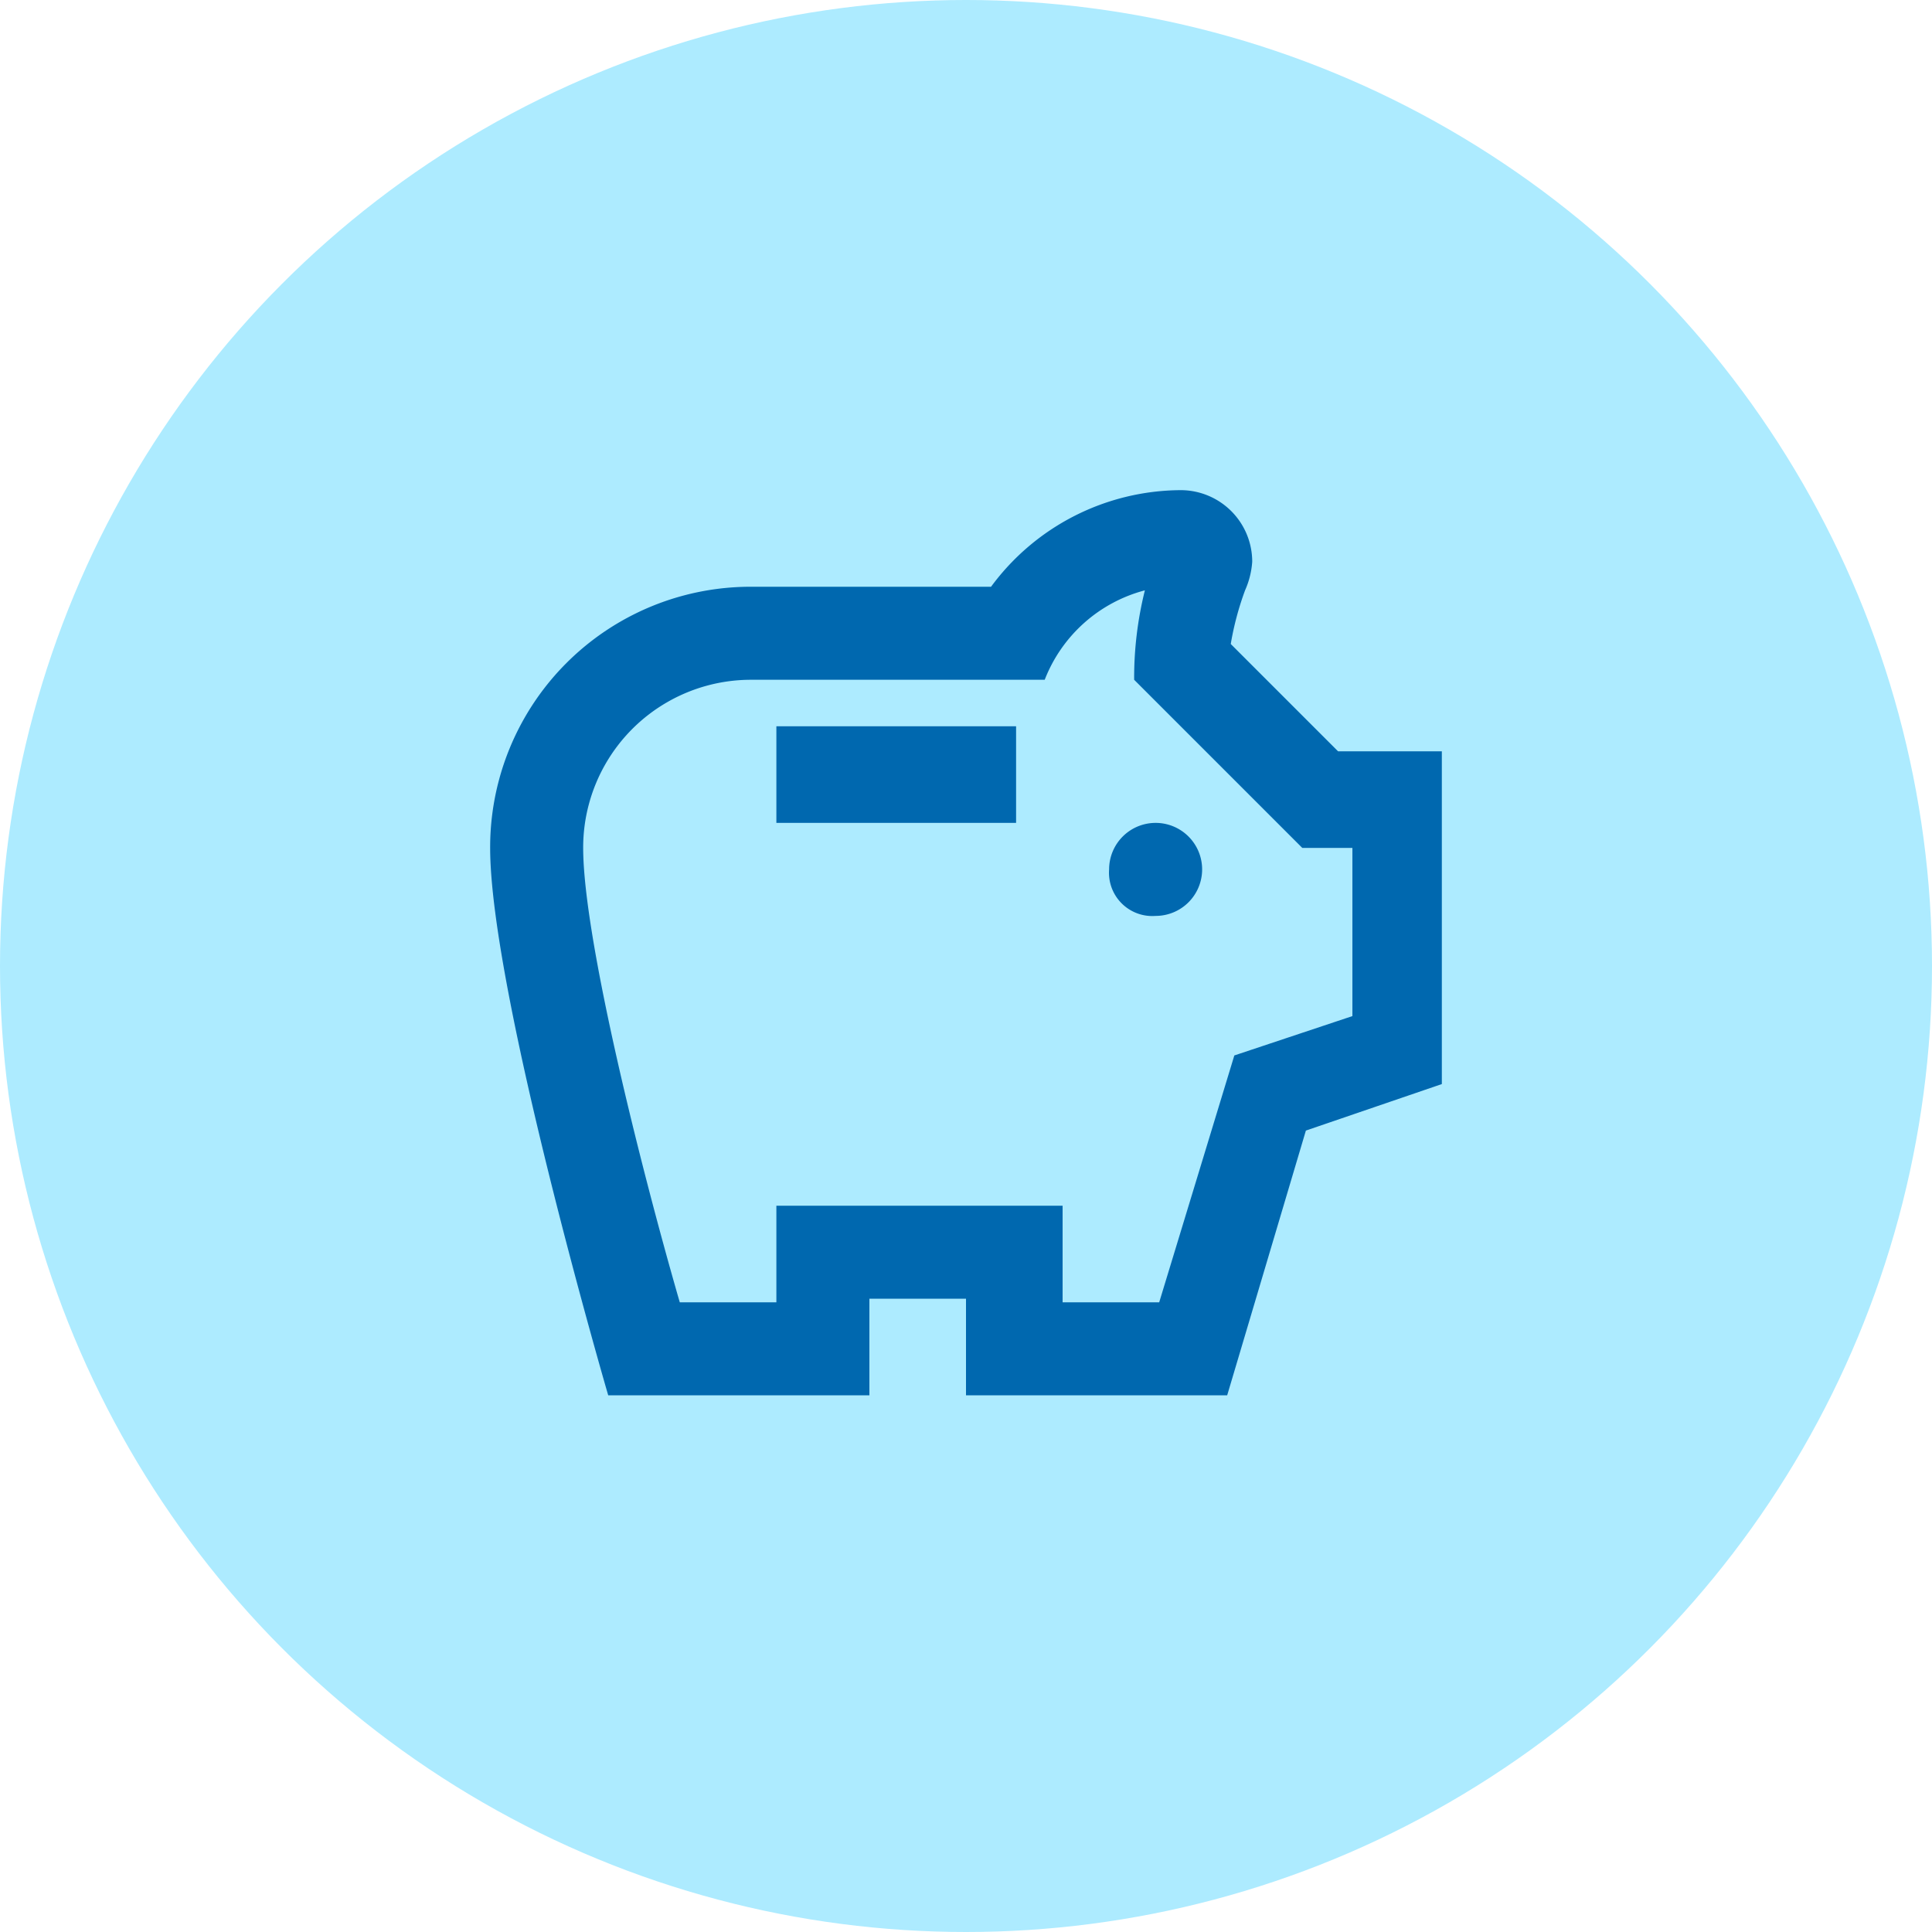
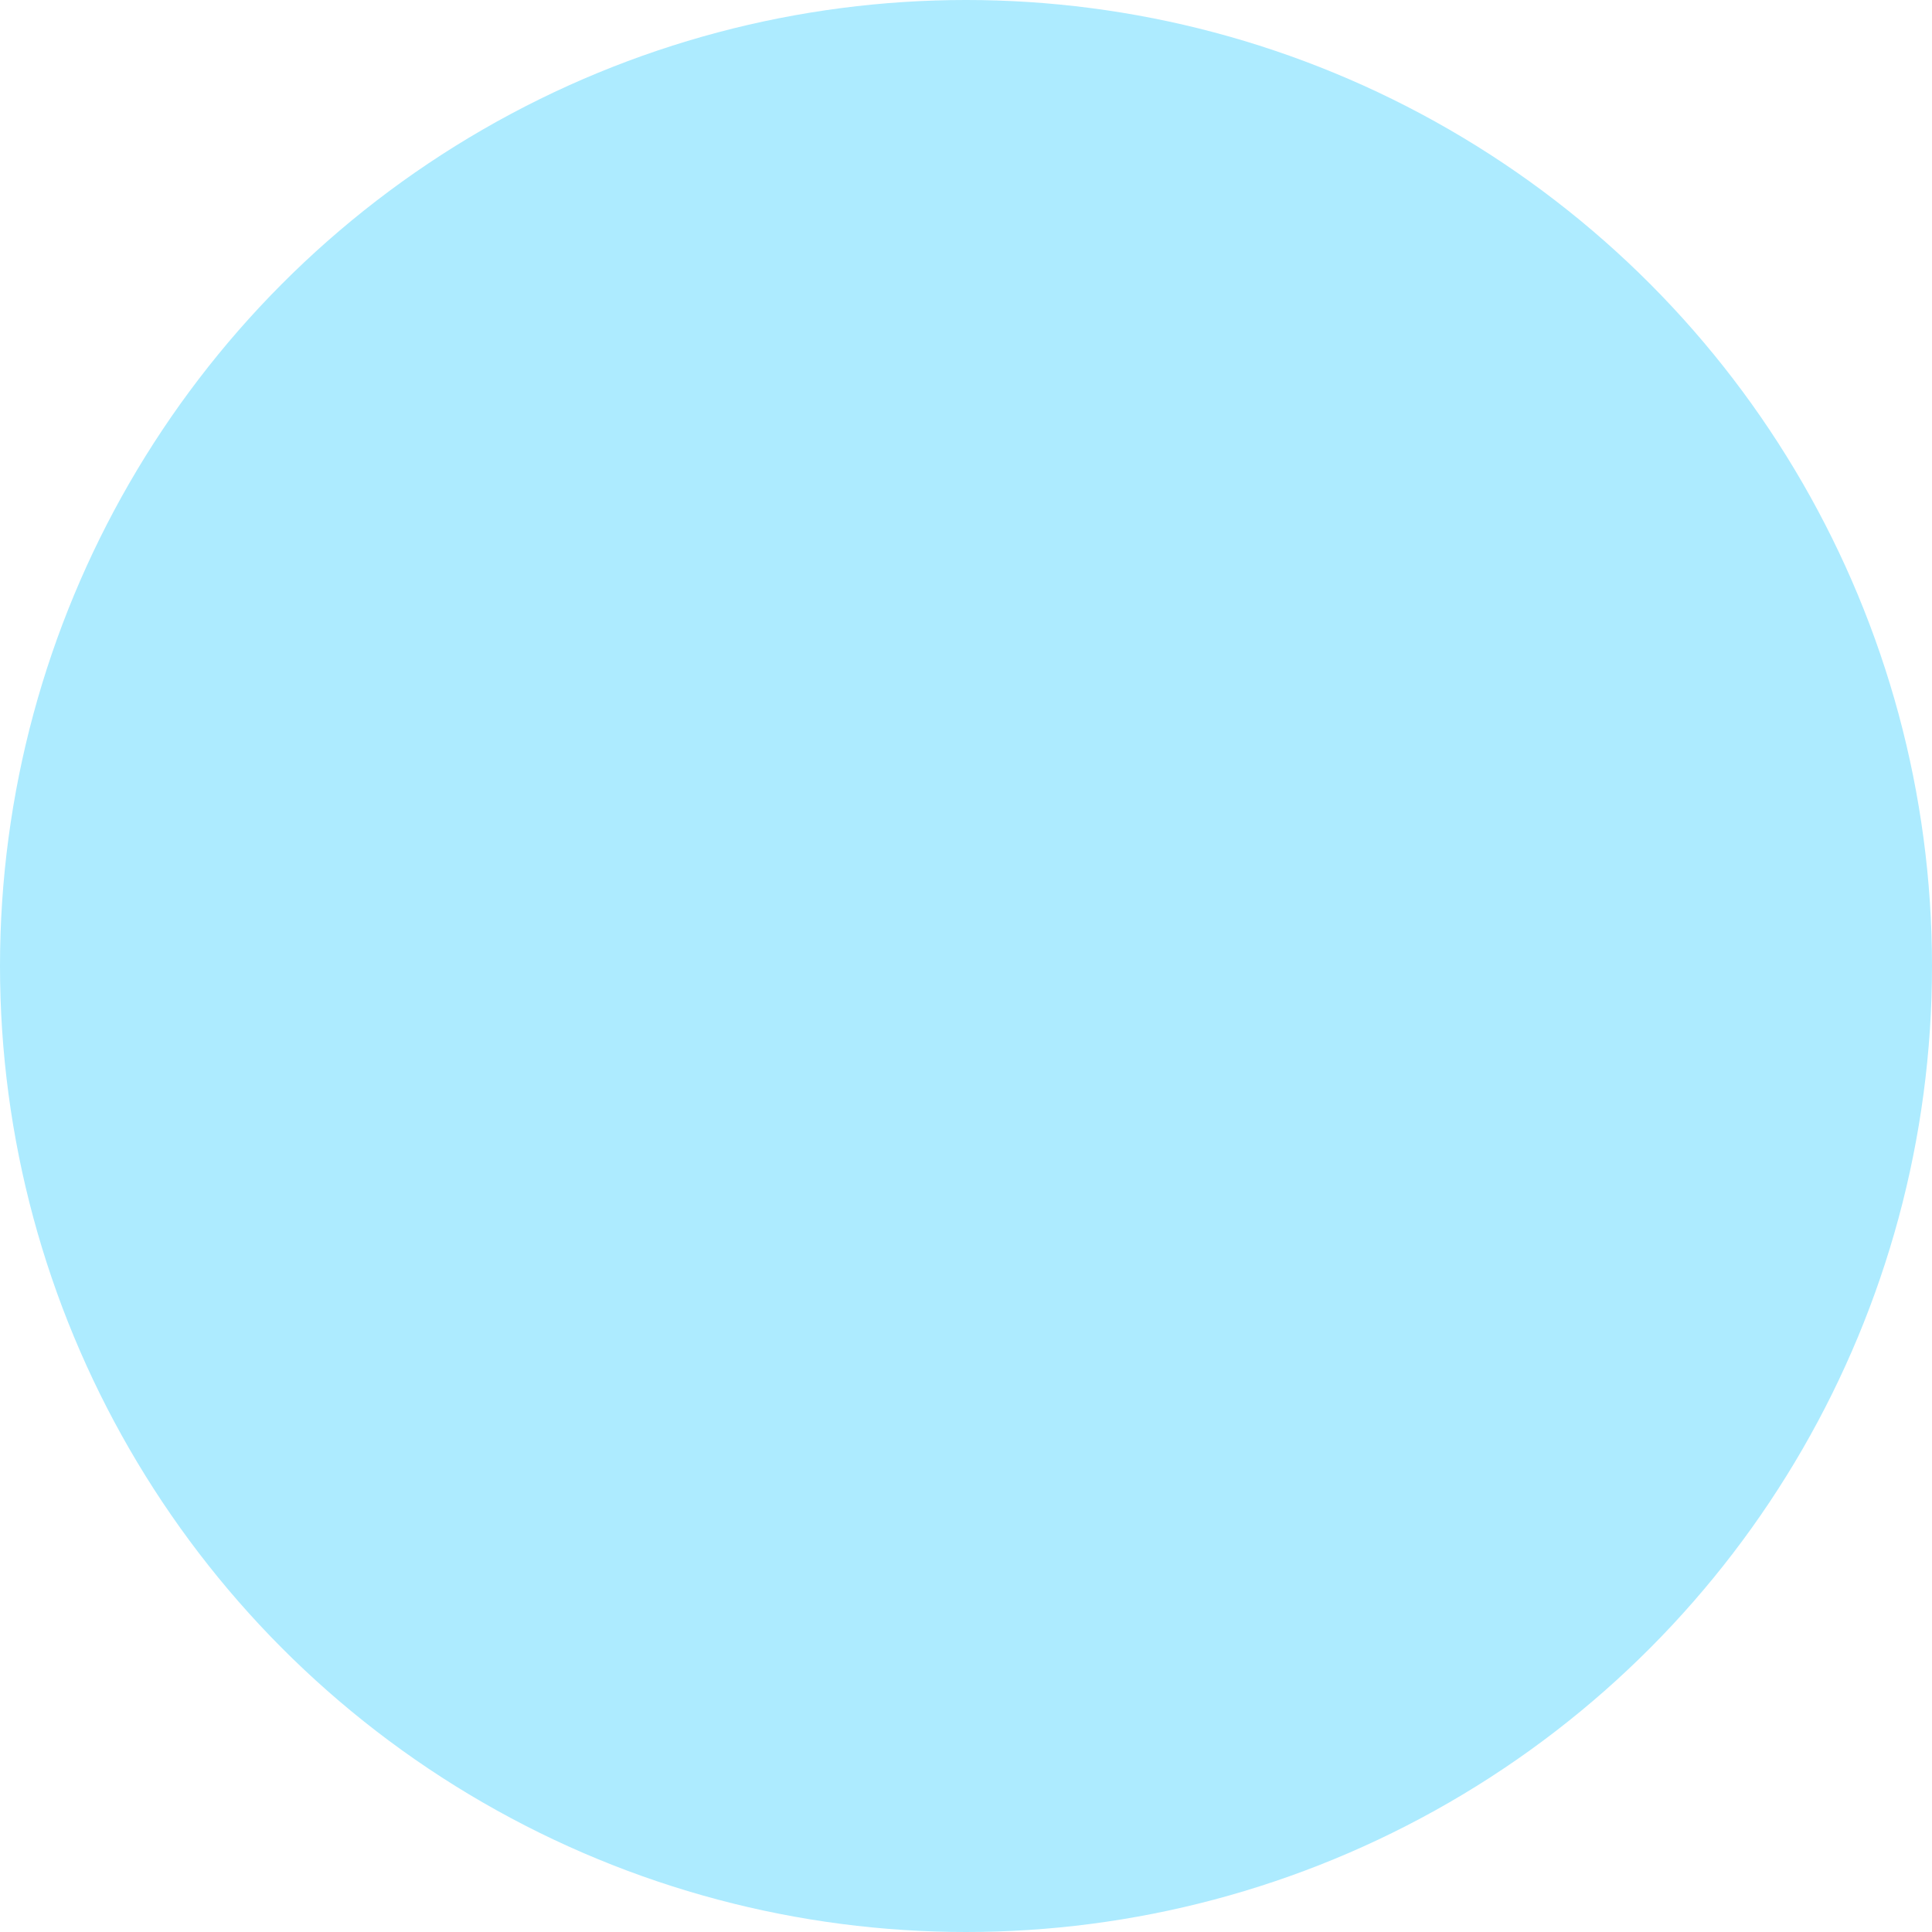
<svg xmlns="http://www.w3.org/2000/svg" id="Layer_1" data-name="Layer 1" width="54" height="54" viewBox="0 0 54 54">
  <title>icon-savings</title>
  <circle cx="27" cy="27" r="27" style="fill:#adebff" />
-   <path d="M31,24.3a1.3,1.3,0,1,1,1.3,1.3A1.21,1.21,0,0,1,31,24.3ZM21.7,23h6.7V20.3H21.7Zm18.6-2v9.3l-3.8,1.3L34.3,39H27V36.3H24.3V39H17s-3.3-11.3-3.3-15.3A7.28,7.28,0,0,1,21,16.4h6.7A6.62,6.62,0,0,1,33,13.7a2,2,0,0,1,2,2,2.35,2.35,0,0,1-.2.8,8.33,8.33,0,0,0-.4,1.5l3,3Zm-2.6,2.7H36.4L31.7,19a10.07,10.07,0,0,1,.3-2.5A4.13,4.13,0,0,0,29.2,19H21a4.69,4.69,0,0,0-4.7,4.7c0,2.5,1.6,8.9,2.7,12.7h2.7V33.7h8v2.7h2.7l2.1-6.9,3.3-1.1V23.7Z" style="fill:#0068af" />
</svg>